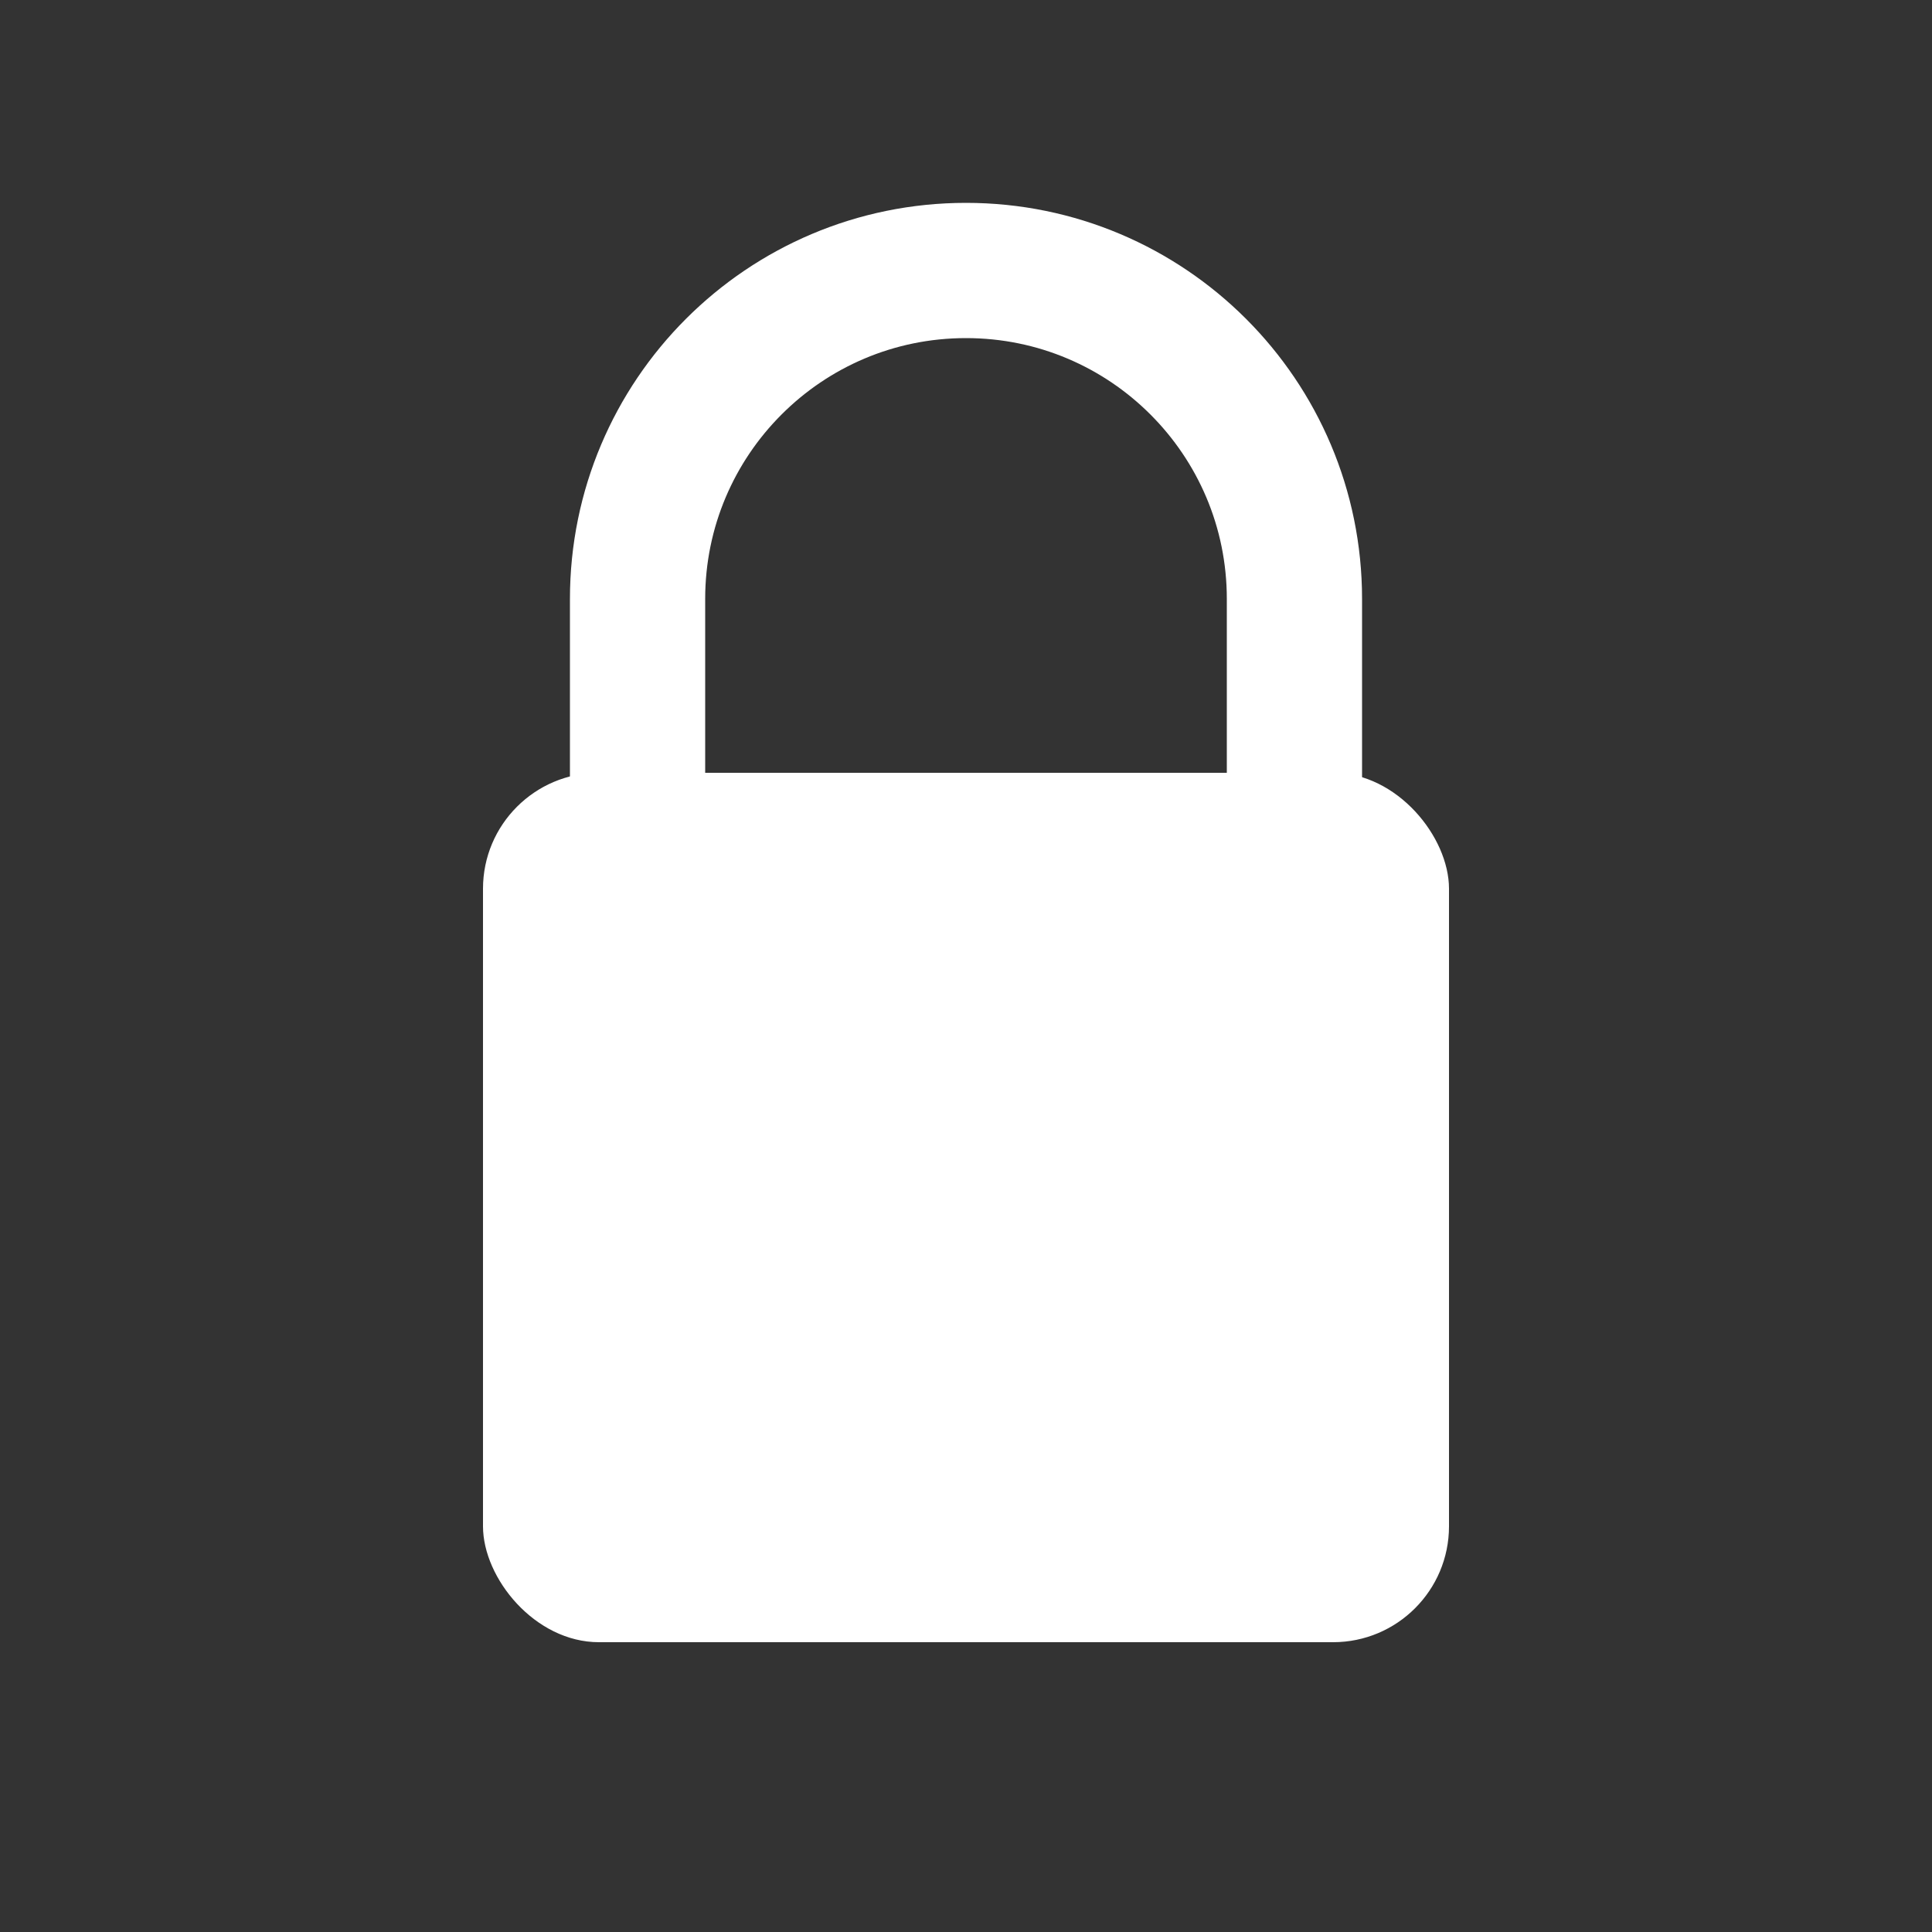
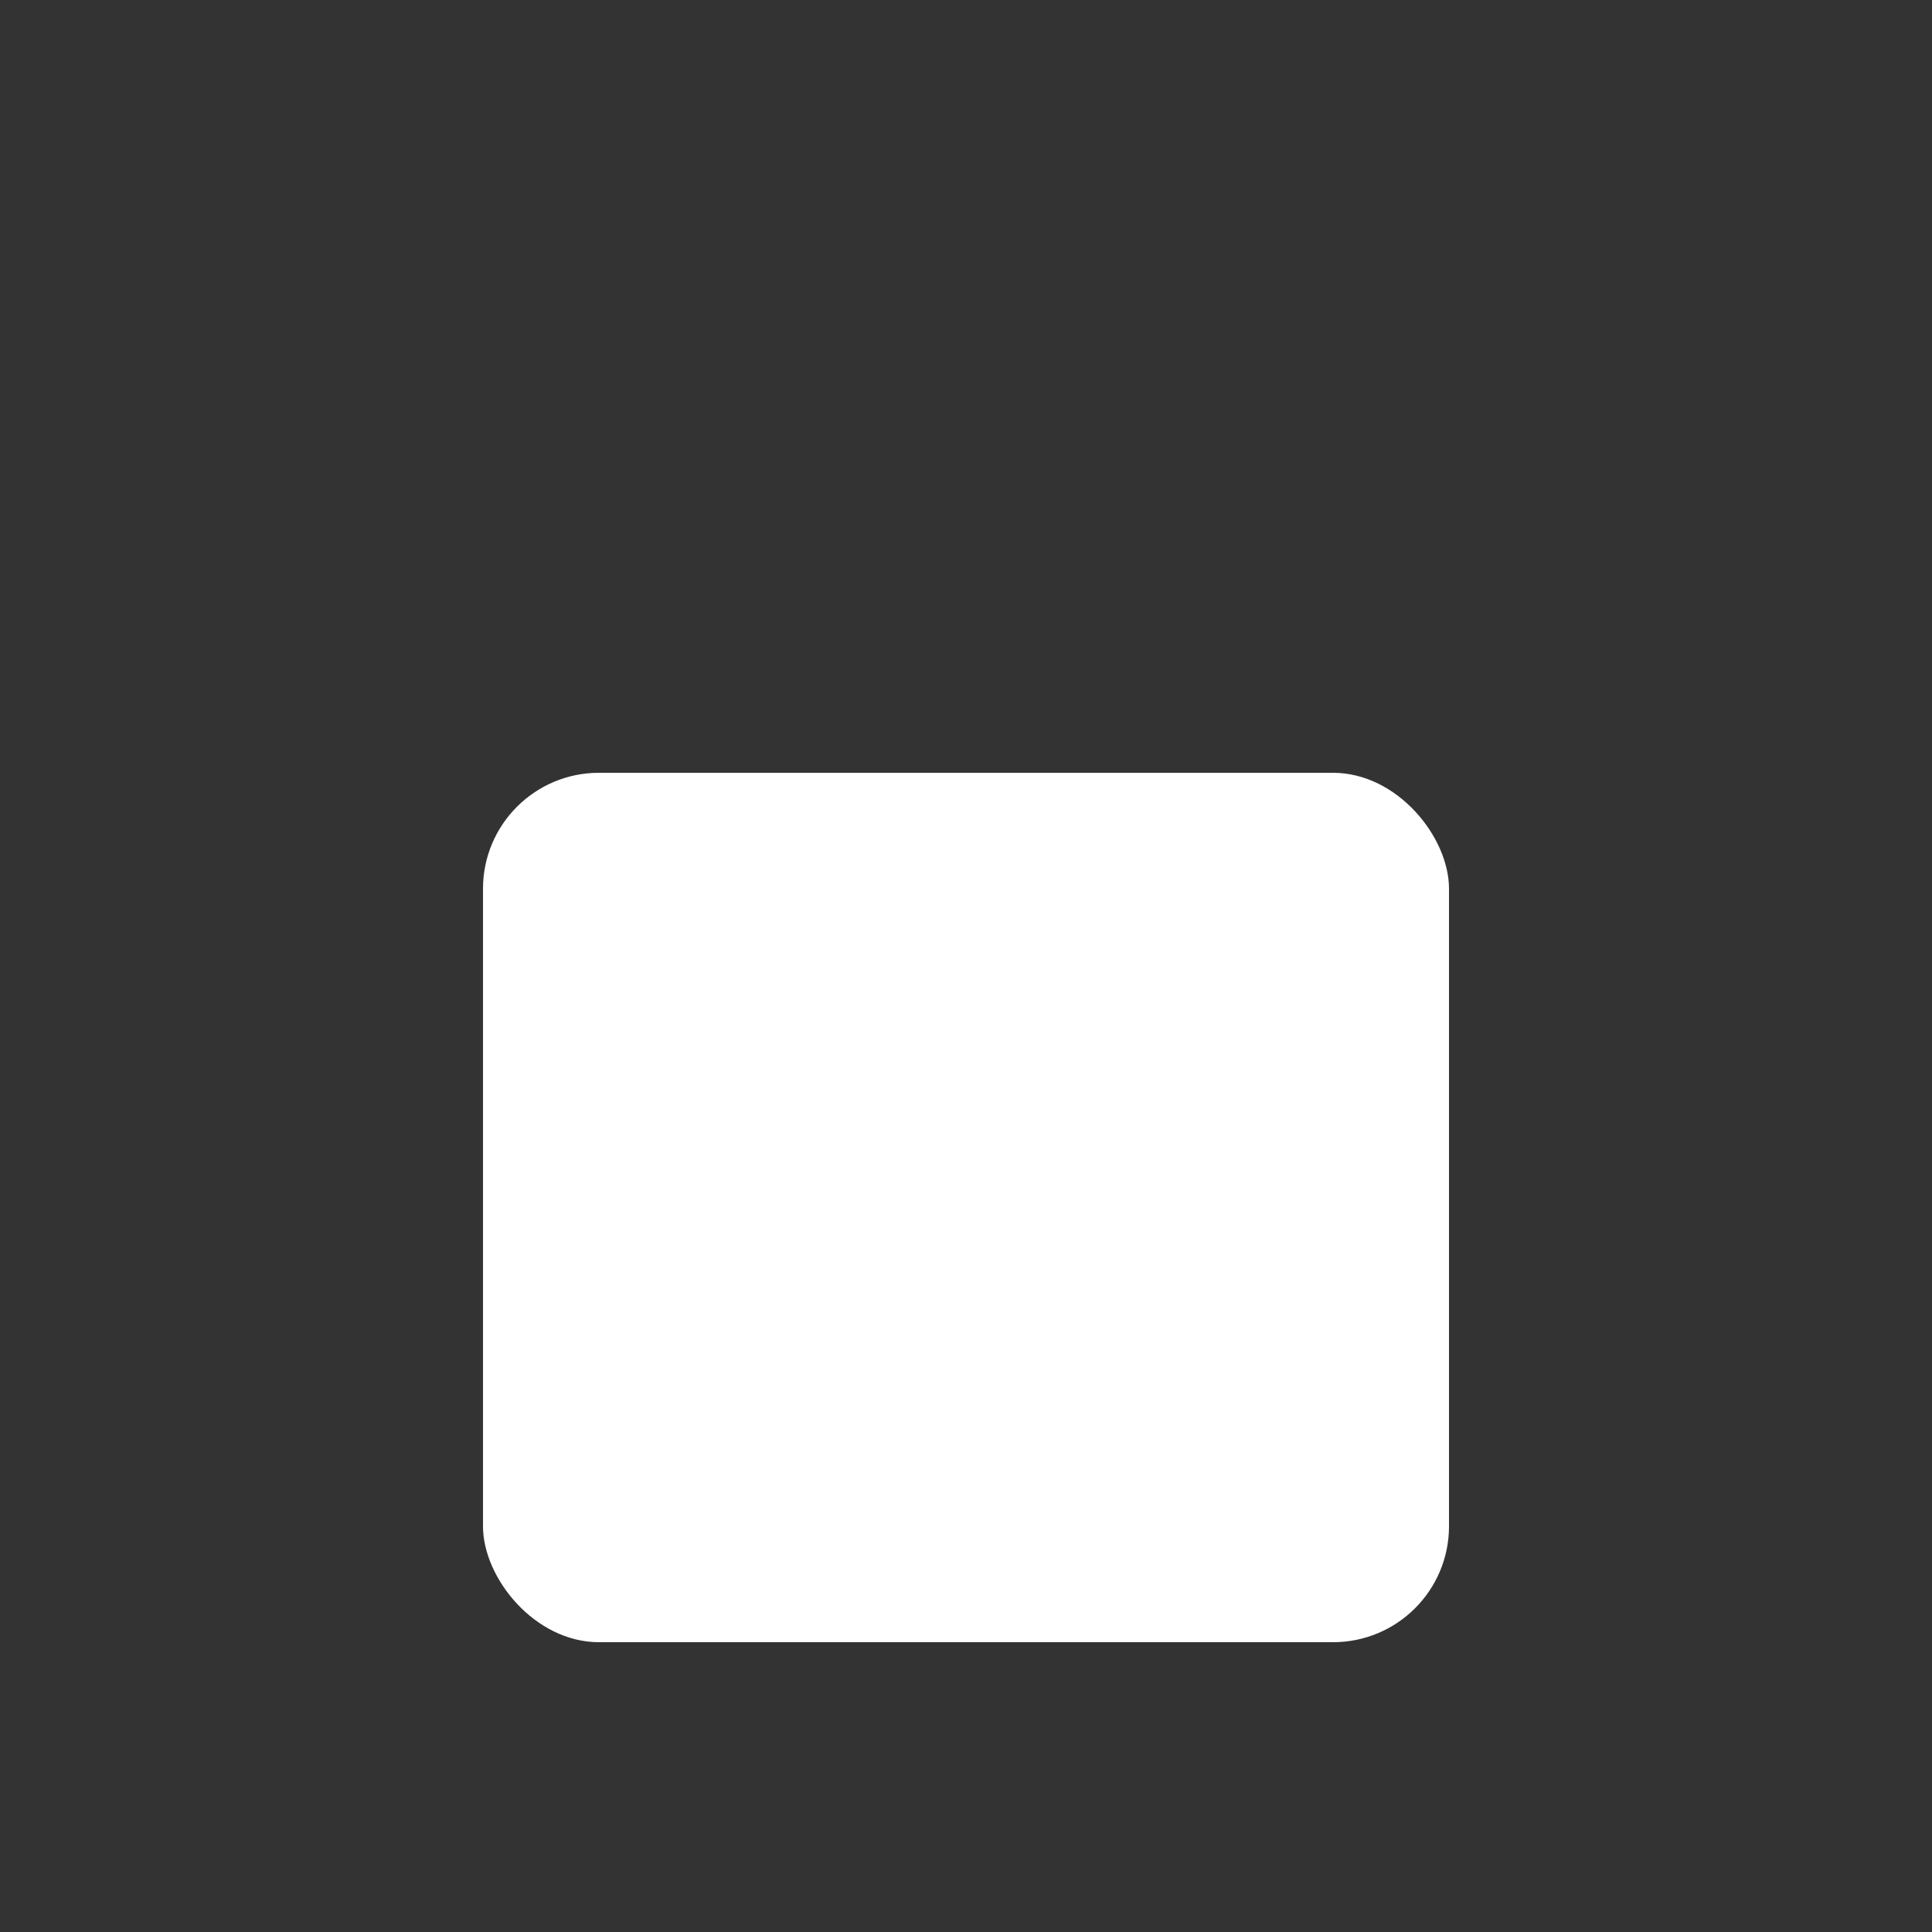
<svg xmlns="http://www.w3.org/2000/svg" width="100" height="100" viewBox="0 0 100 100" fill="none">
  <rect x="0" y="0" width="100" height="100" fill="#333333" stroke="none" />
  <rect x="25" y="40" width="50" height="45" rx="6" fill="white" />
-   <path d="M67 42V31C67 21.611 59.389 14 50 14V14C40.611 14 33 21.611 33 31V42" stroke="white" stroke-width="7" />
</svg>